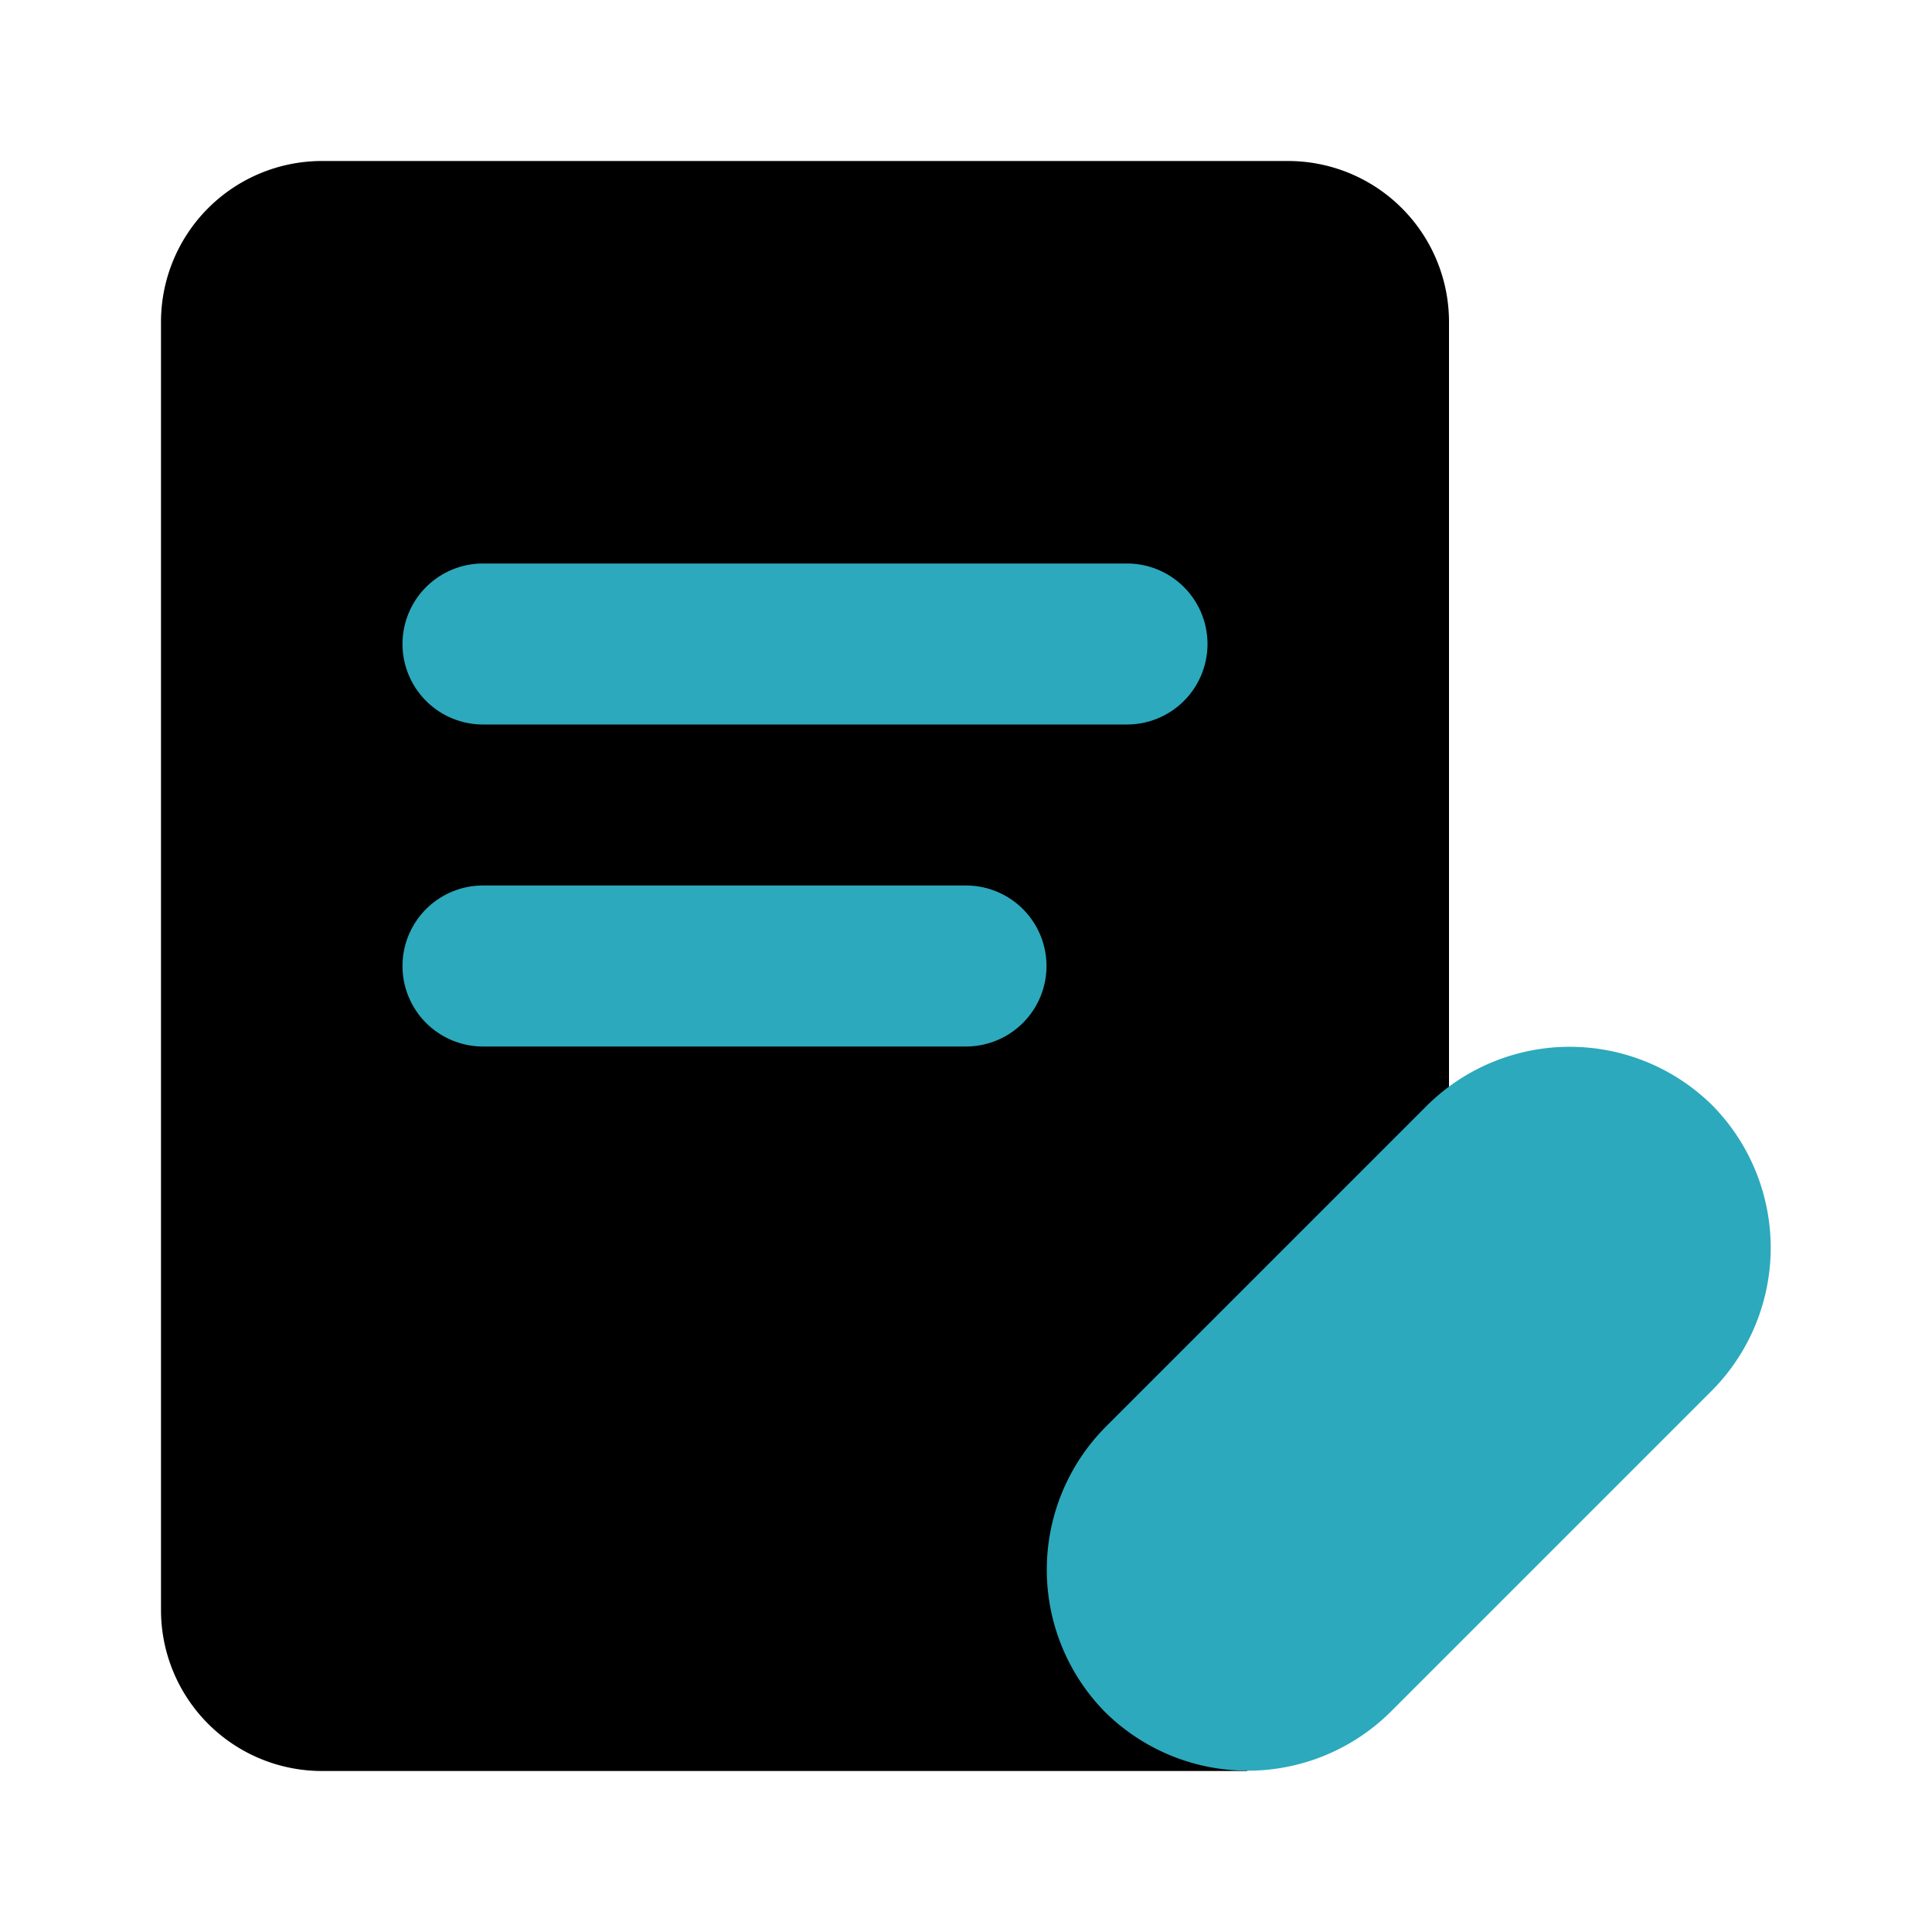
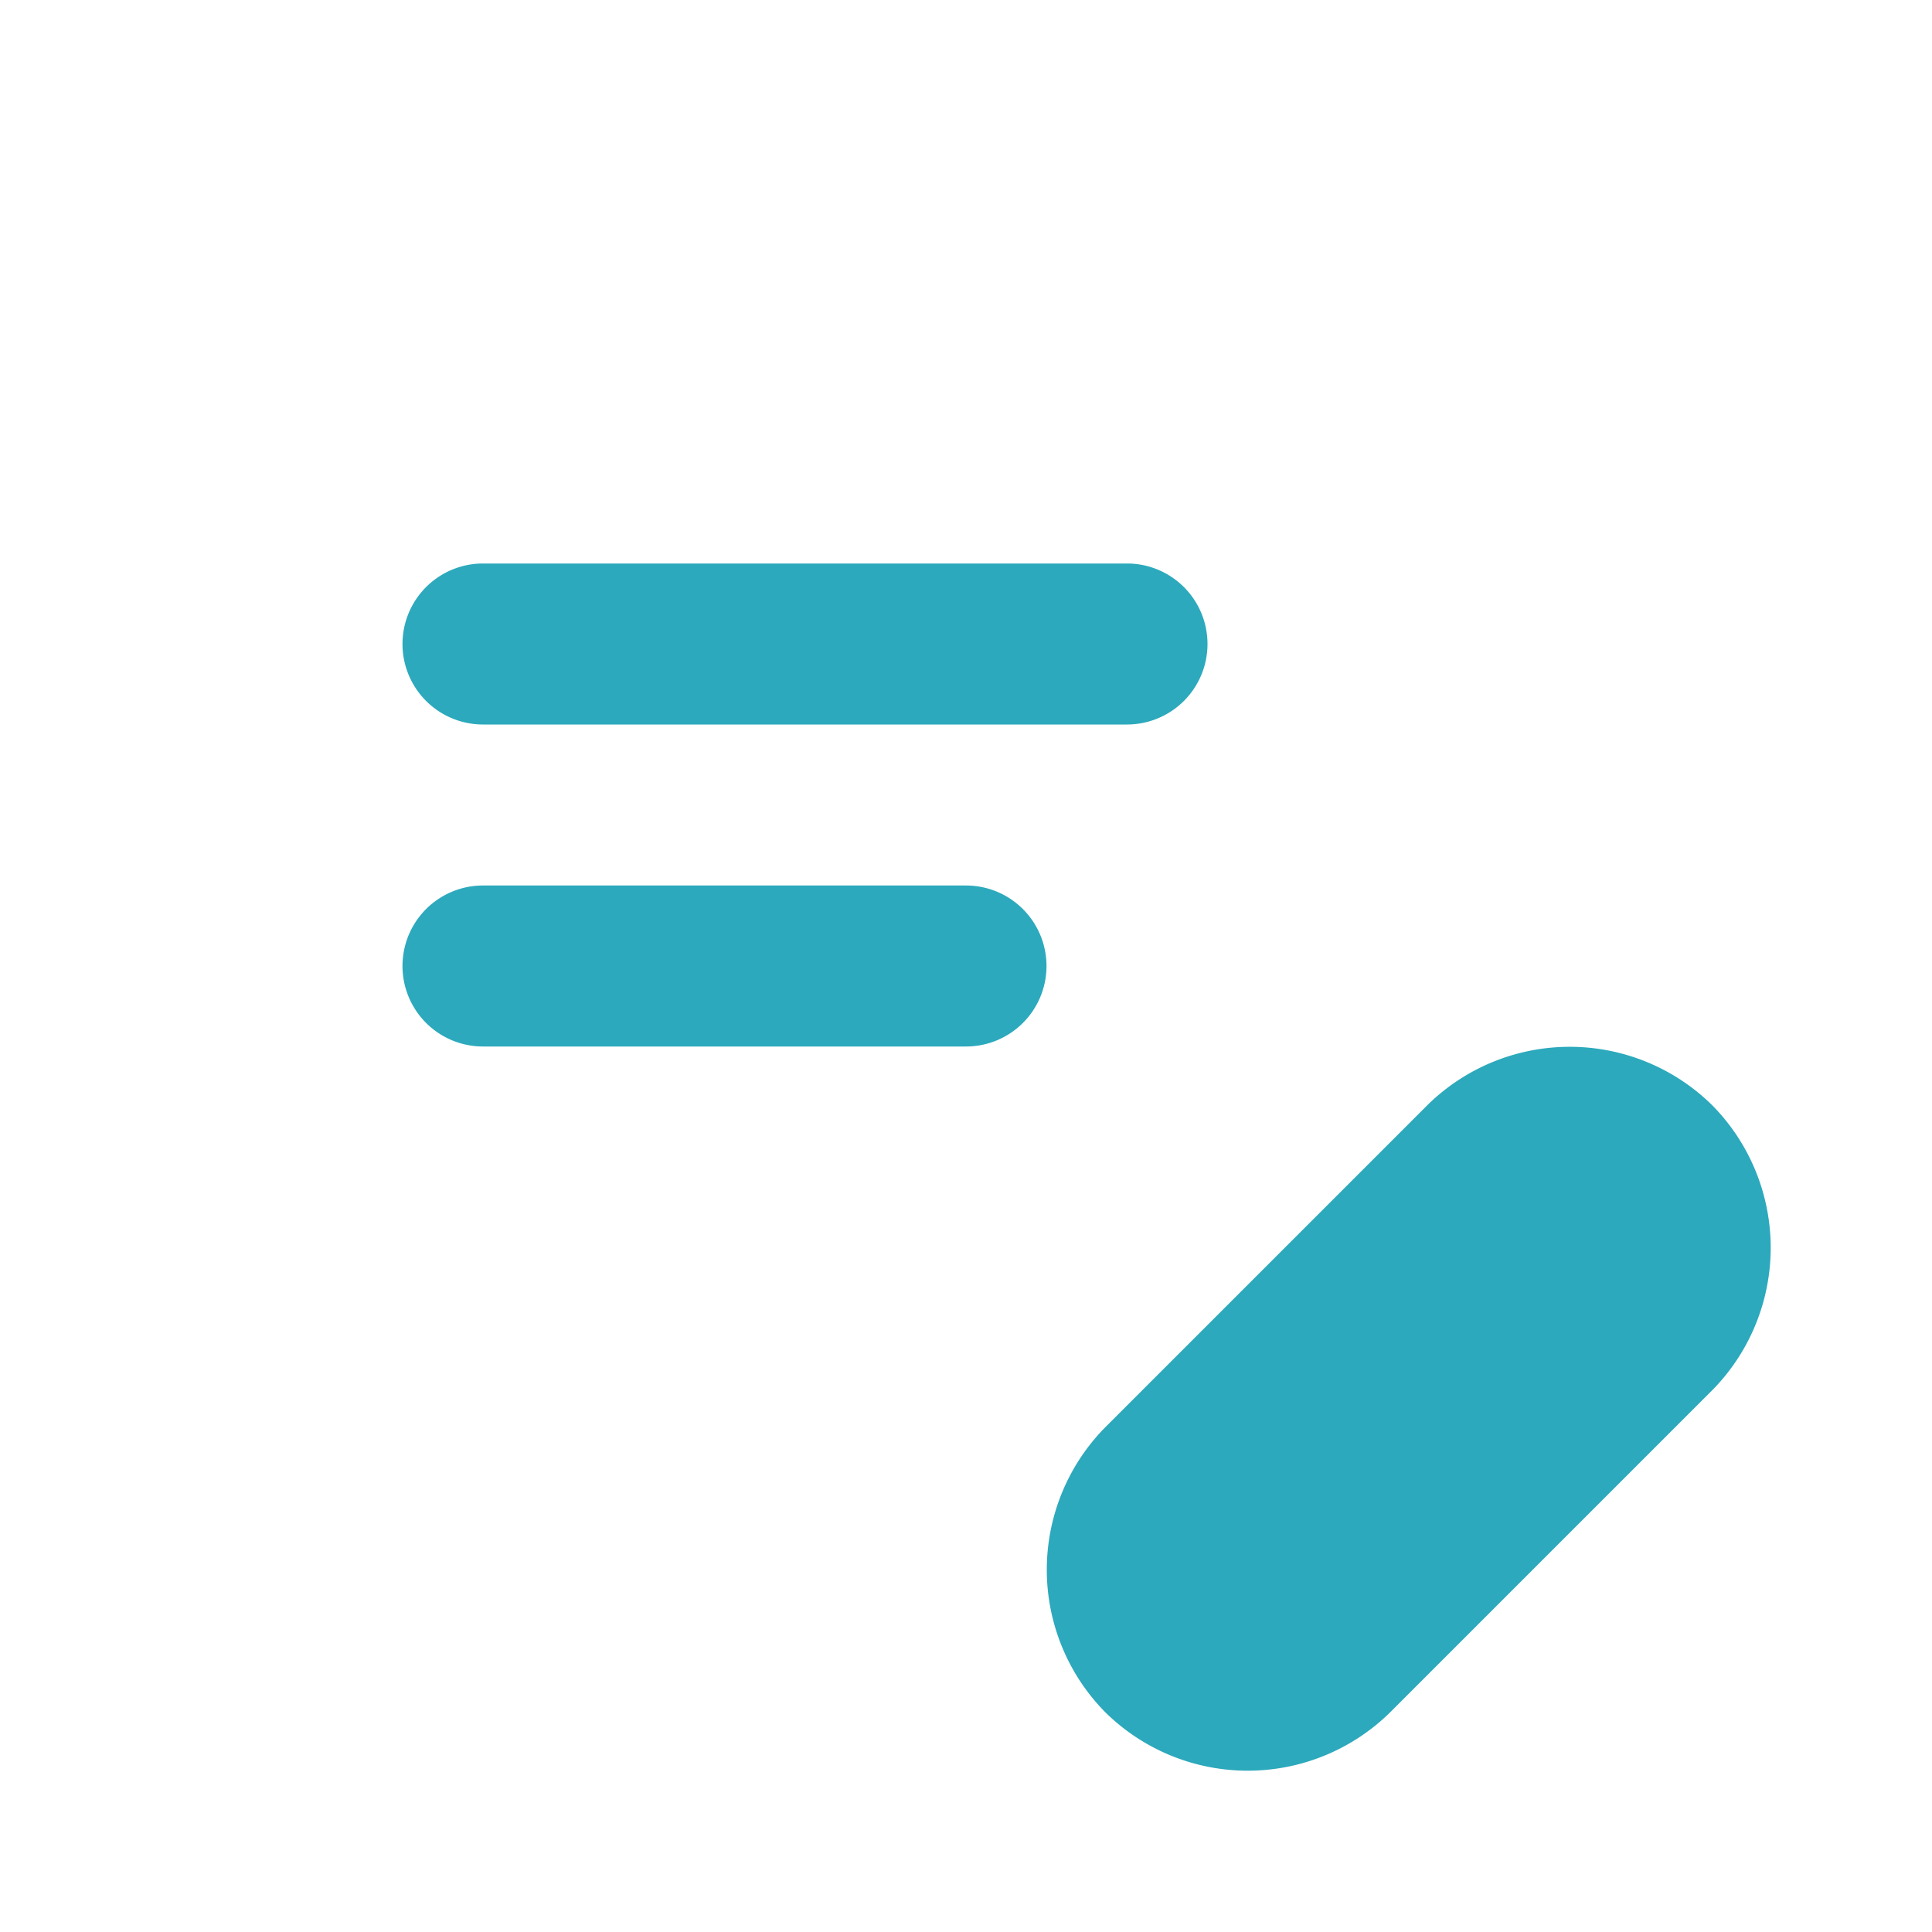
<svg xmlns="http://www.w3.org/2000/svg" fill="#000000" width="800px" height="800px" viewBox="0 0 24 24" id="medical-receipt-3" data-name="Flat Color" class="icon flat-color">
-   <path id="primary" d="M18,4V19.49L15.49,22H4a2,2,0,0,1-2-2V4A2,2,0,0,1,4,2H16A2,2,0,0,1,18,4Z" style="fill: rgb(0, 0, 0);" />
  <path id="secondary" d="M17.73,13.73a2.52,2.52,0,0,1,3.54,0h0a2.52,2.52,0,0,1,0,3.54l-4,4a2.52,2.52,0,0,1-3.54,0h0a2.52,2.52,0,0,1,0-3.54ZM15,8a1,1,0,0,0-1-1H6A1,1,0,0,0,6,9h8A1,1,0,0,0,15,8Zm-2,4a1,1,0,0,0-1-1H6a1,1,0,0,0,0,2h6A1,1,0,0,0,13,12Z" style="fill: rgb(44, 169, 188);" />
</svg>